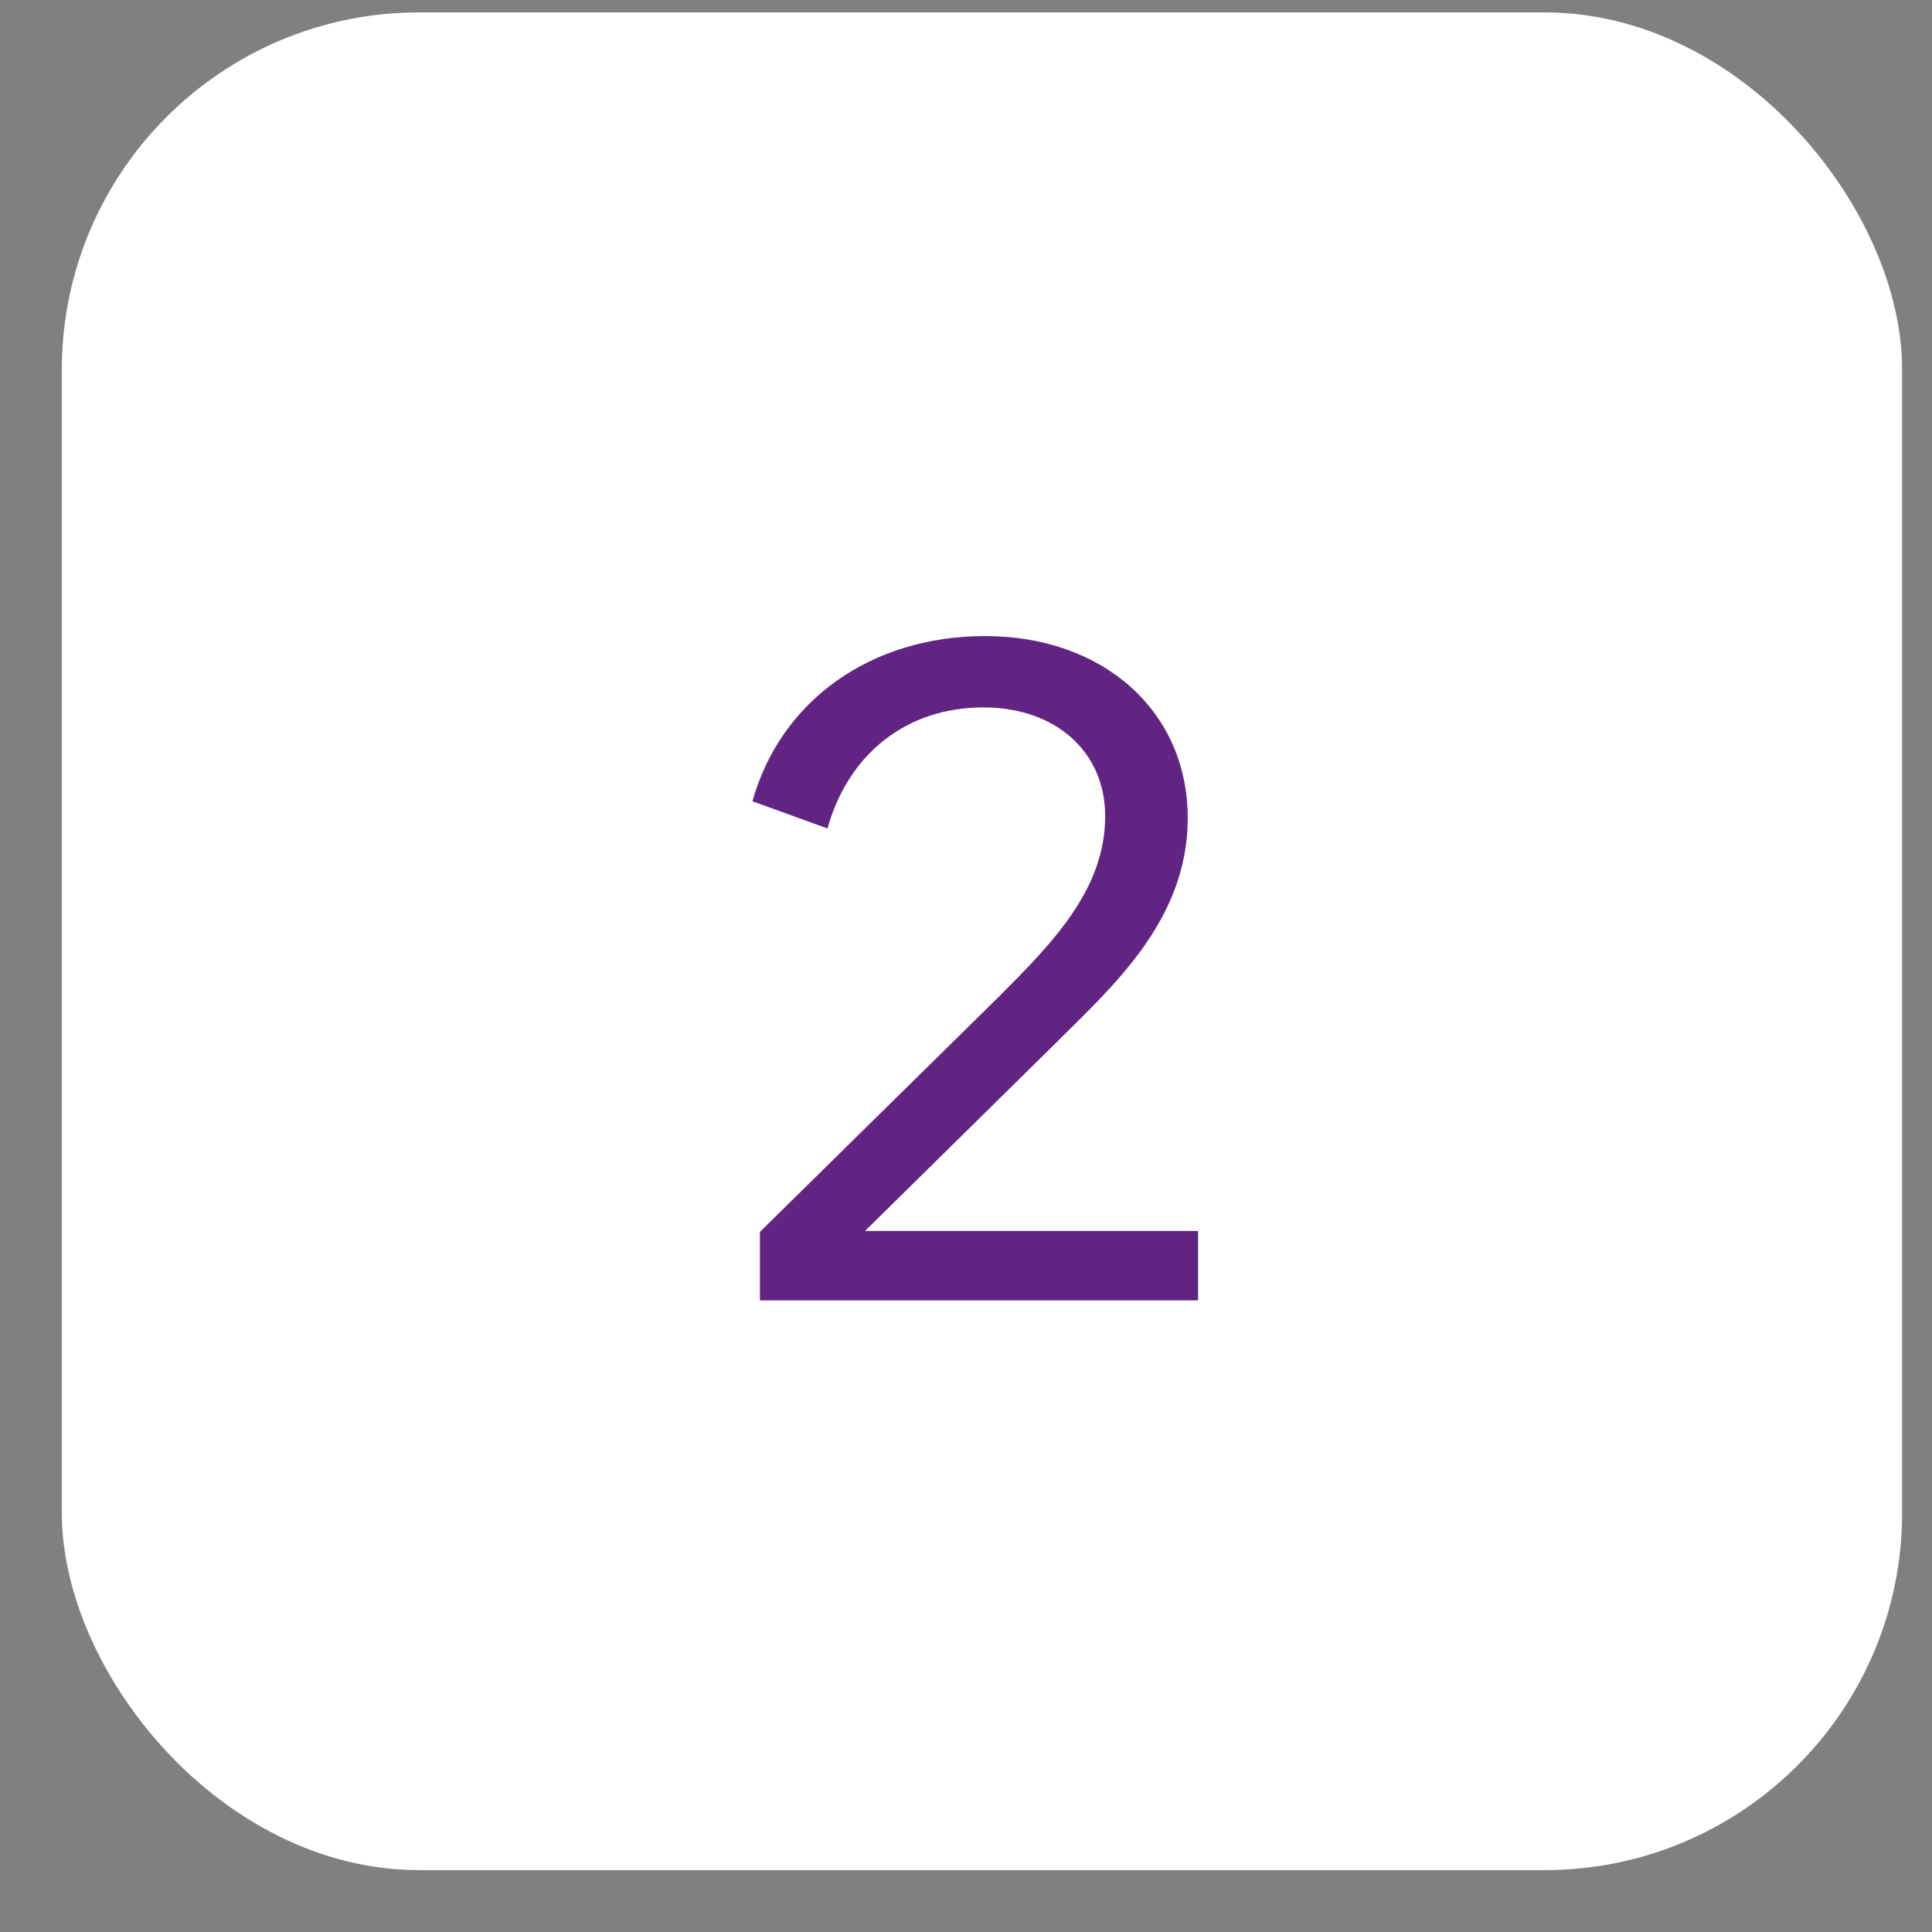
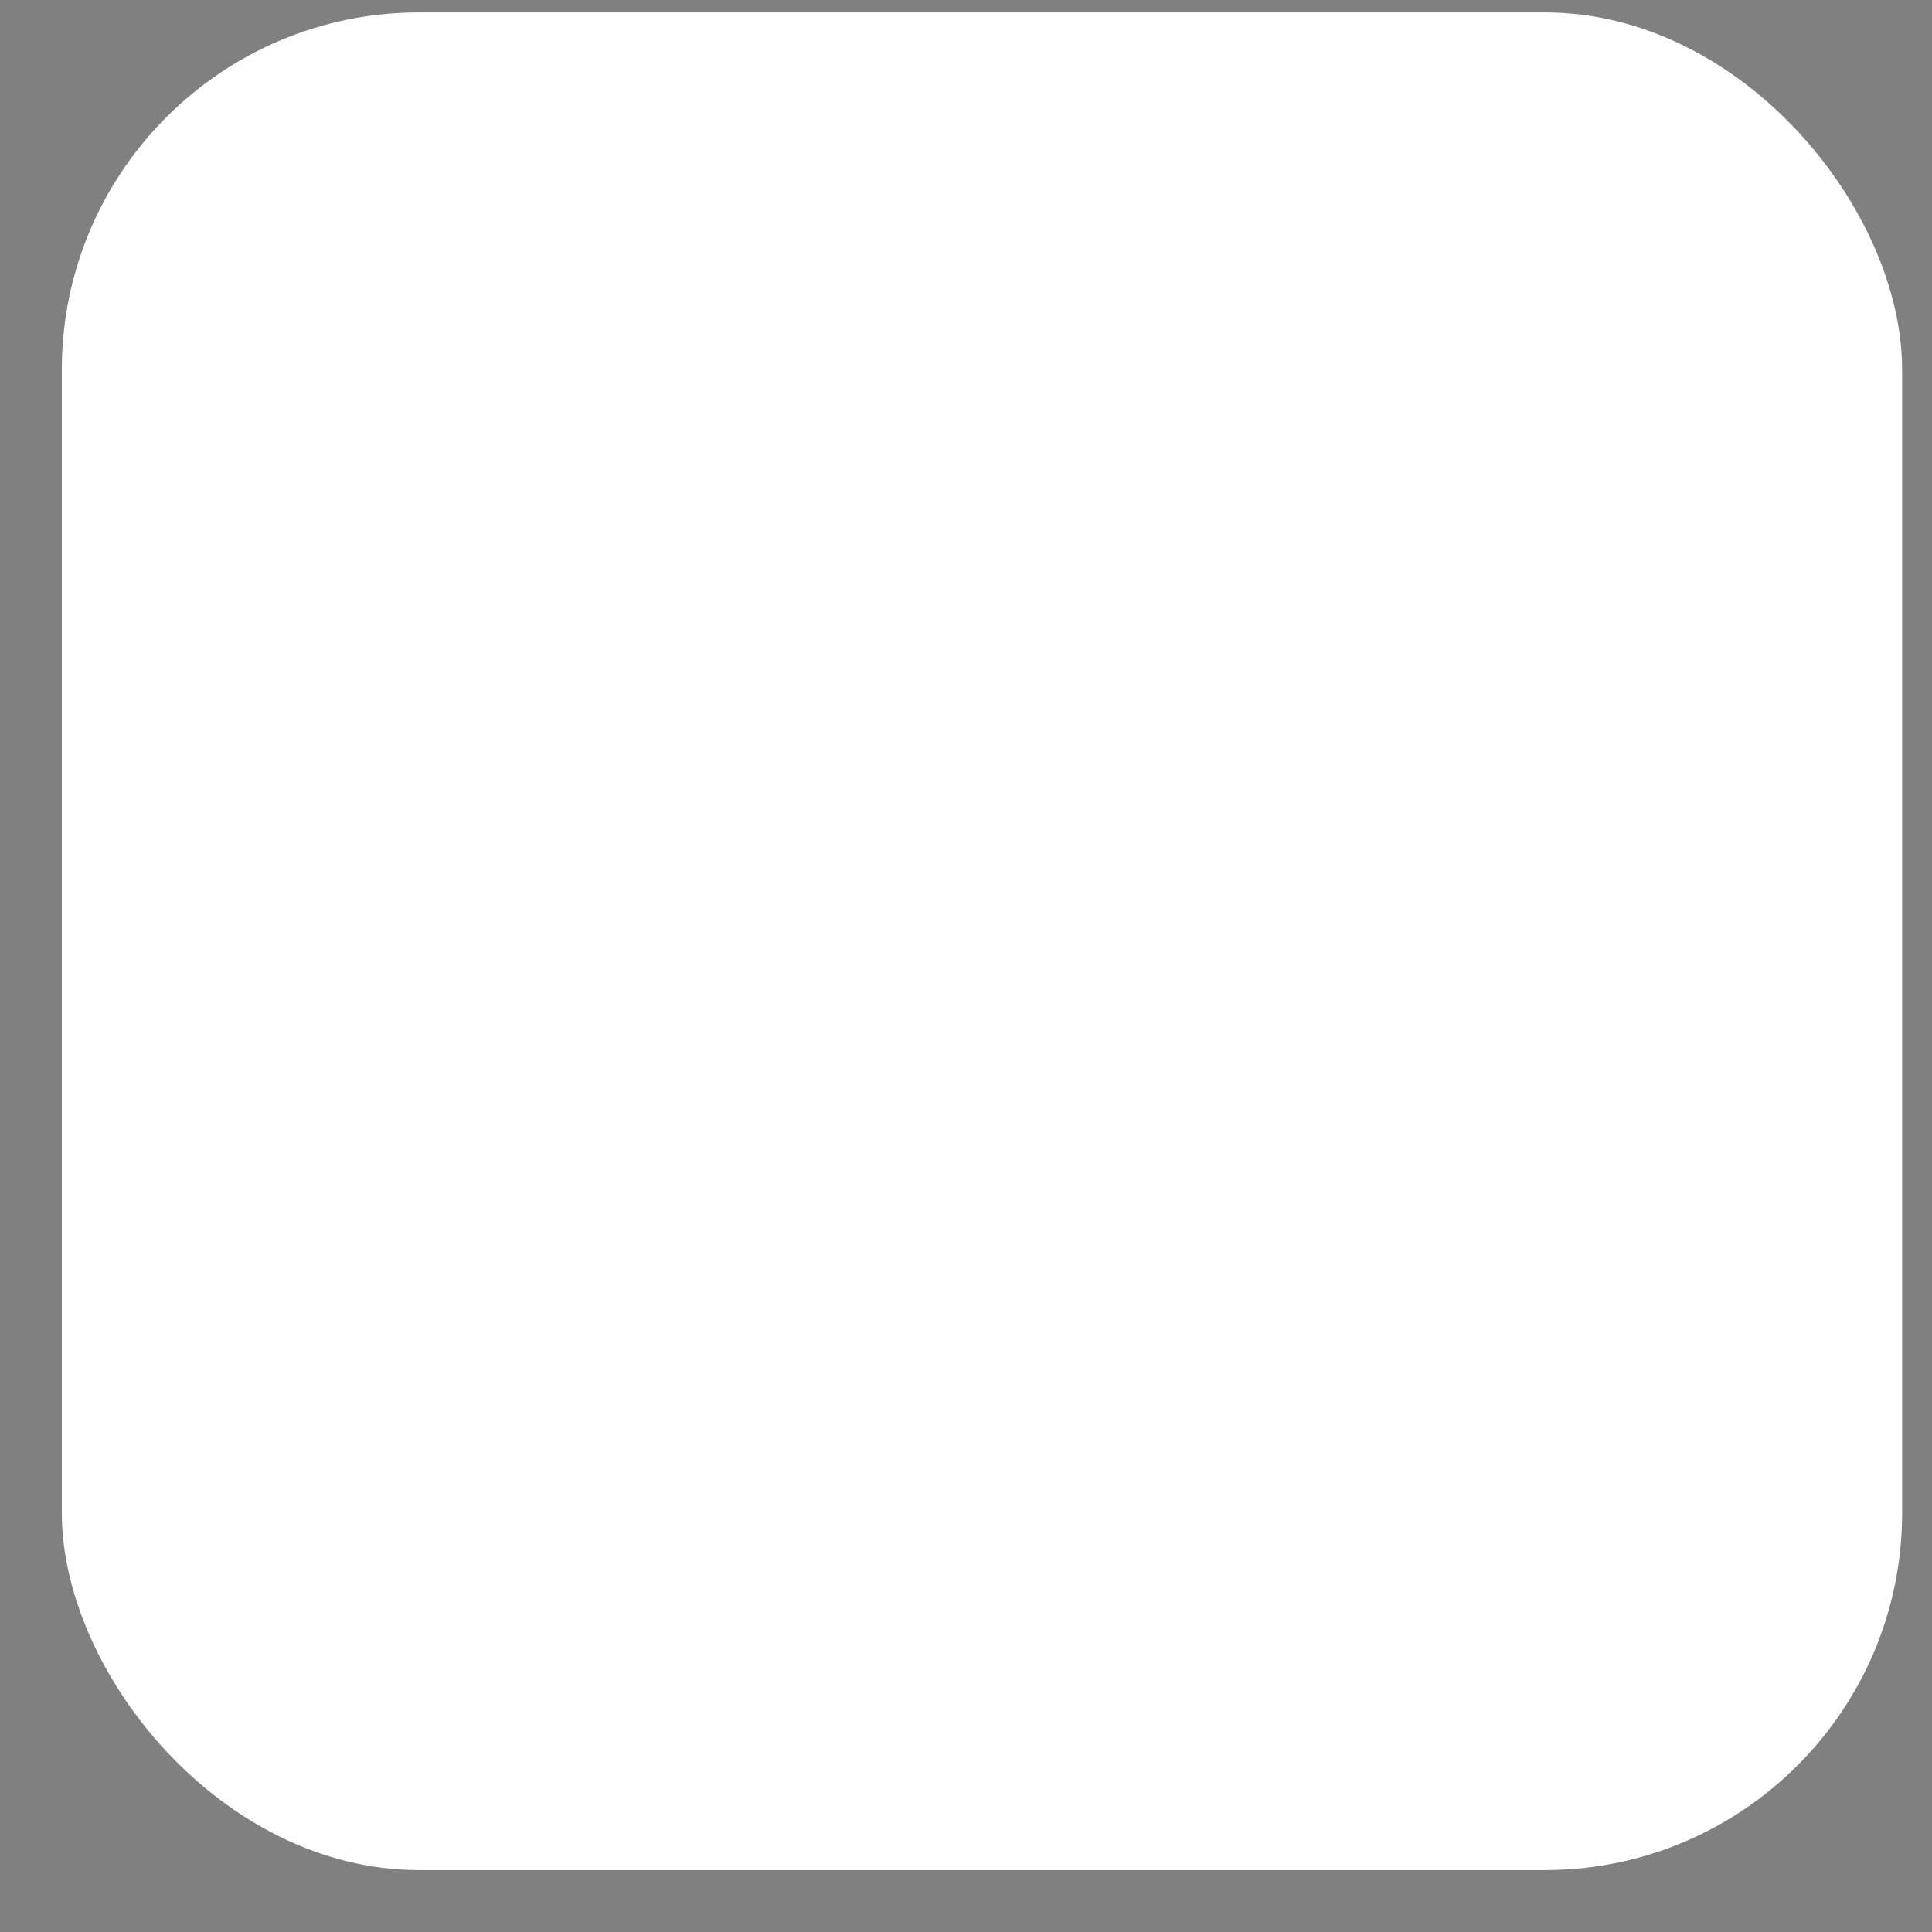
<svg xmlns="http://www.w3.org/2000/svg" width="26" height="26" viewBox="0 0 26 26" fill="none">
  <rect x="0" y="0" width="26" height="26" fill="#808080" stroke="none" />
  <rect x="0.832" y="0.167" width="24.766" height="25" rx="4.808" fill="white" />
-   <path d="M10.227 17.5V16.578L13.421 13.434C14.141 12.714 14.873 11.982 14.873 10.985C14.873 10.114 14.204 9.52 13.232 9.52C12.196 9.52 11.414 10.151 11.136 11.149L10.126 10.783C10.504 9.432 11.716 8.56 13.257 8.56C14.848 8.56 15.984 9.571 15.984 11.01C15.984 12.399 14.949 13.295 14.179 14.066L11.641 16.566H16.123V17.5H10.227Z" fill="#622482" />
</svg>